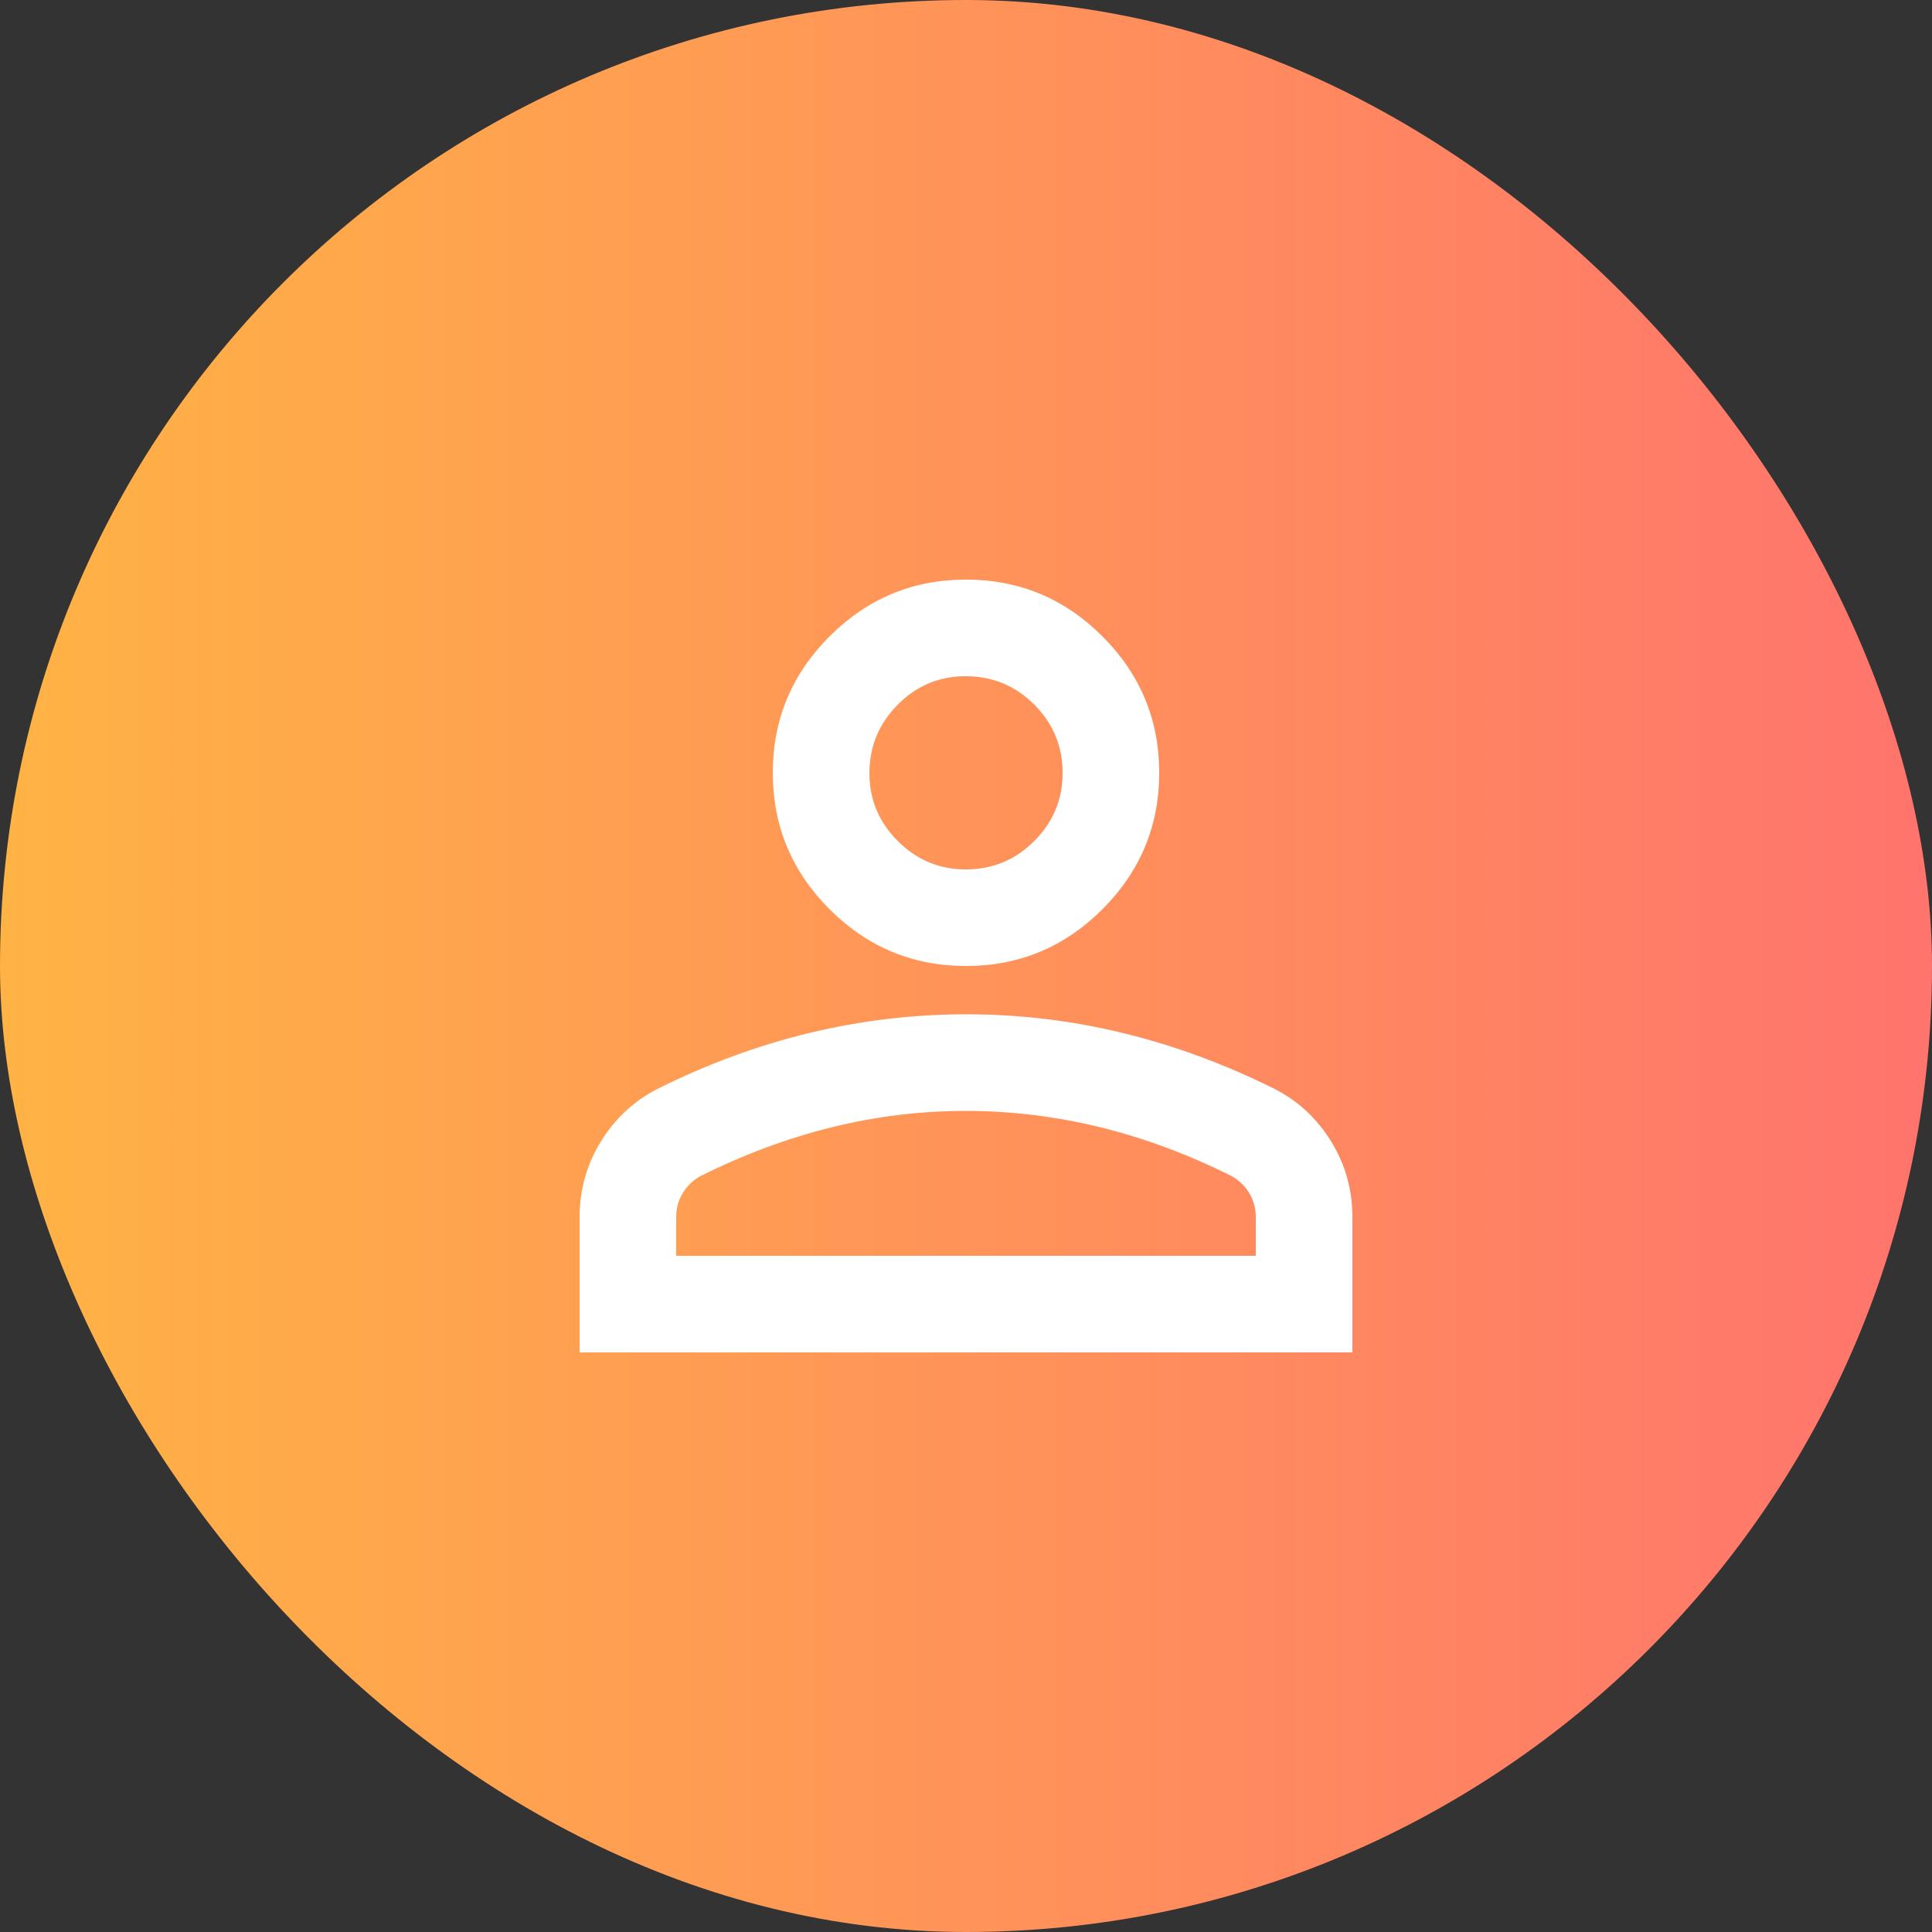
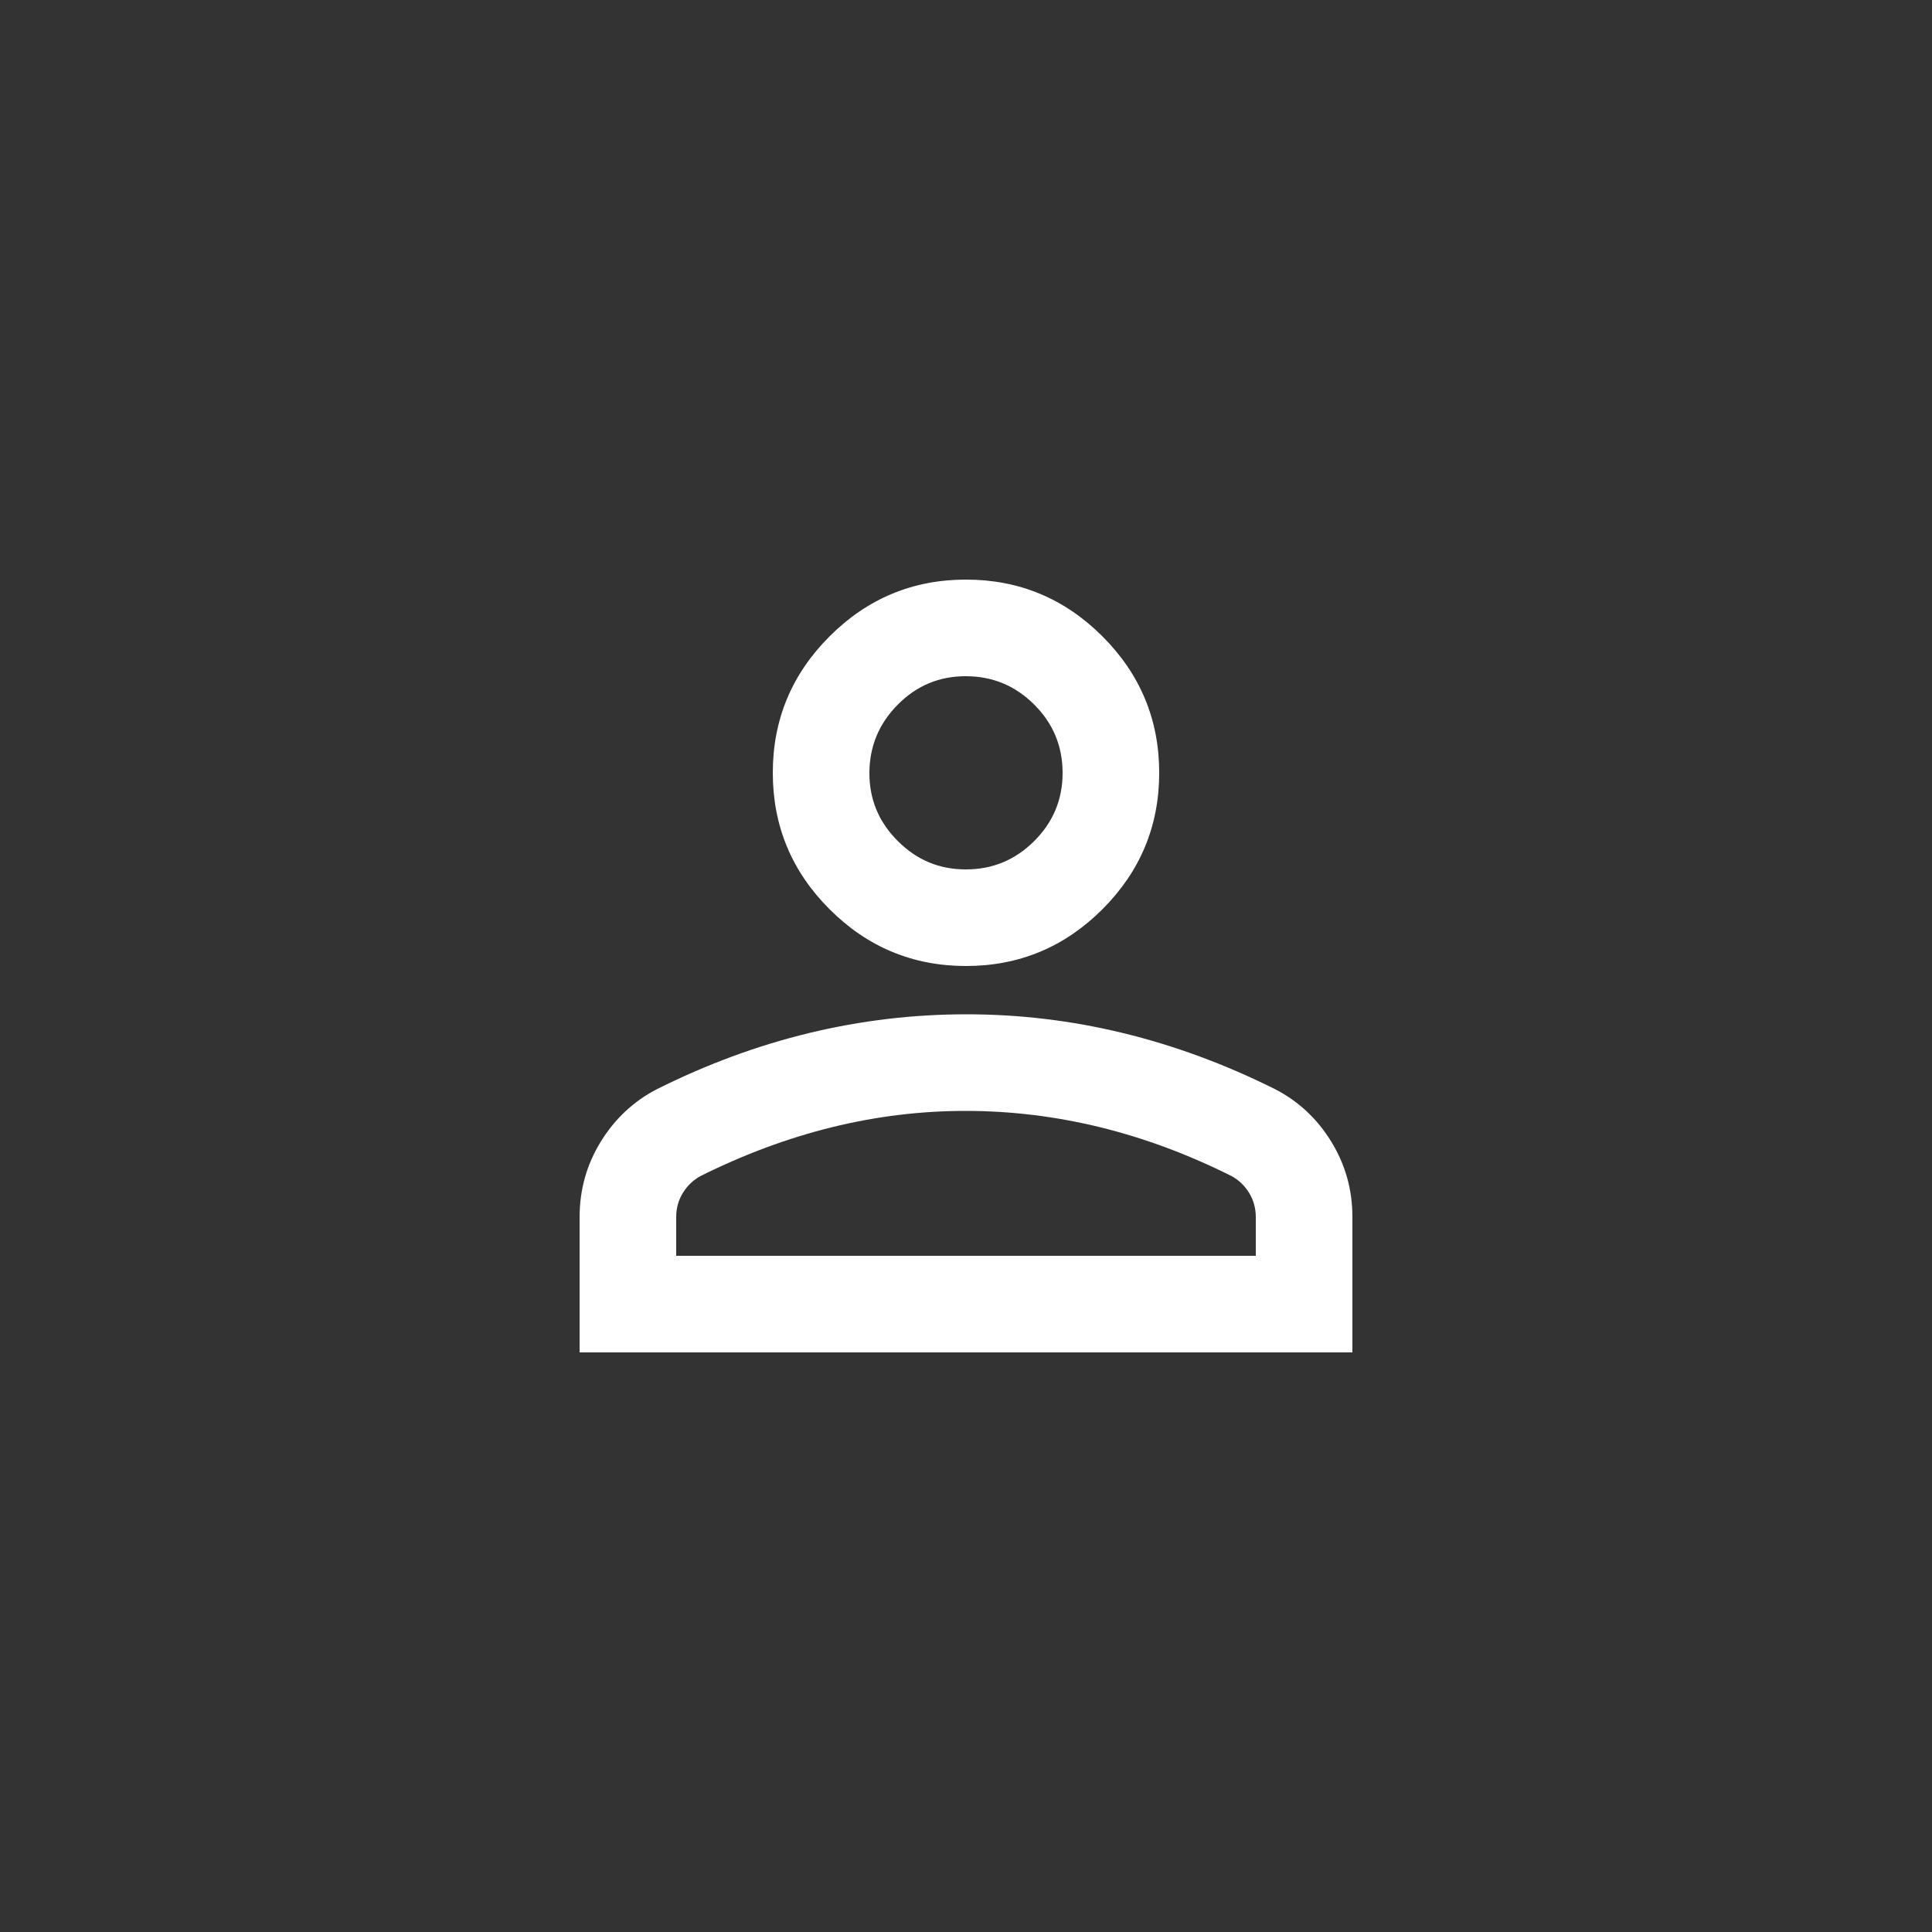
<svg xmlns="http://www.w3.org/2000/svg" width="50" height="50" viewBox="0 0 50 50" fill="none">
  <rect x="0" y="0" width="50" height="50" fill="#333333" stroke="none" />
-   <rect width="50" height="50" rx="25" fill="url(#paint0_linear_1584_649)" />
  <path d="M25 25C23.625 25 22.448 24.51 21.469 23.531C20.49 22.552 20 21.375 20 20C20 18.625 20.49 17.448 21.469 16.469C22.448 15.49 23.625 15 25 15C26.375 15 27.552 15.49 28.531 16.469C29.51 17.448 30 18.625 30 20C30 21.375 29.51 22.552 28.531 23.531C27.552 24.51 26.375 25 25 25ZM15 35V31.5C15 30.792 15.182 30.141 15.547 29.547C15.912 28.954 16.397 28.501 17 28.188C18.292 27.542 19.604 27.058 20.938 26.735C22.271 26.413 23.625 26.251 25 26.25C26.375 26.249 27.729 26.411 29.062 26.735C30.396 27.059 31.708 27.543 33 28.188C33.604 28.5 34.089 28.953 34.454 29.547C34.819 30.142 35.001 30.793 35 31.5V35H15ZM17.5 32.5H32.5V31.5C32.5 31.271 32.443 31.062 32.329 30.875C32.215 30.688 32.063 30.542 31.875 30.438C30.75 29.875 29.615 29.453 28.469 29.172C27.323 28.892 26.167 28.751 25 28.75C23.833 28.749 22.677 28.89 21.531 29.172C20.385 29.455 19.25 29.877 18.125 30.438C17.938 30.542 17.786 30.688 17.671 30.875C17.556 31.062 17.499 31.271 17.5 31.5V32.5ZM25 22.5C25.688 22.5 26.276 22.255 26.766 21.766C27.256 21.277 27.501 20.688 27.5 20C27.499 19.312 27.255 18.723 26.766 18.235C26.278 17.747 25.689 17.502 25 17.5C24.311 17.498 23.723 17.743 23.235 18.235C22.747 18.727 22.503 19.315 22.5 20C22.497 20.685 22.742 21.274 23.235 21.766C23.727 22.259 24.316 22.503 25 22.5Z" fill="white" />
  <defs>
    <linearGradient id="paint0_linear_1584_649" x1="0" y1="25" x2="50" y2="25" gradientUnits="userSpaceOnUse">
      <stop stop-color="#FFB344" />
      <stop offset="1" stop-color="#FF746D" />
    </linearGradient>
  </defs>
</svg>